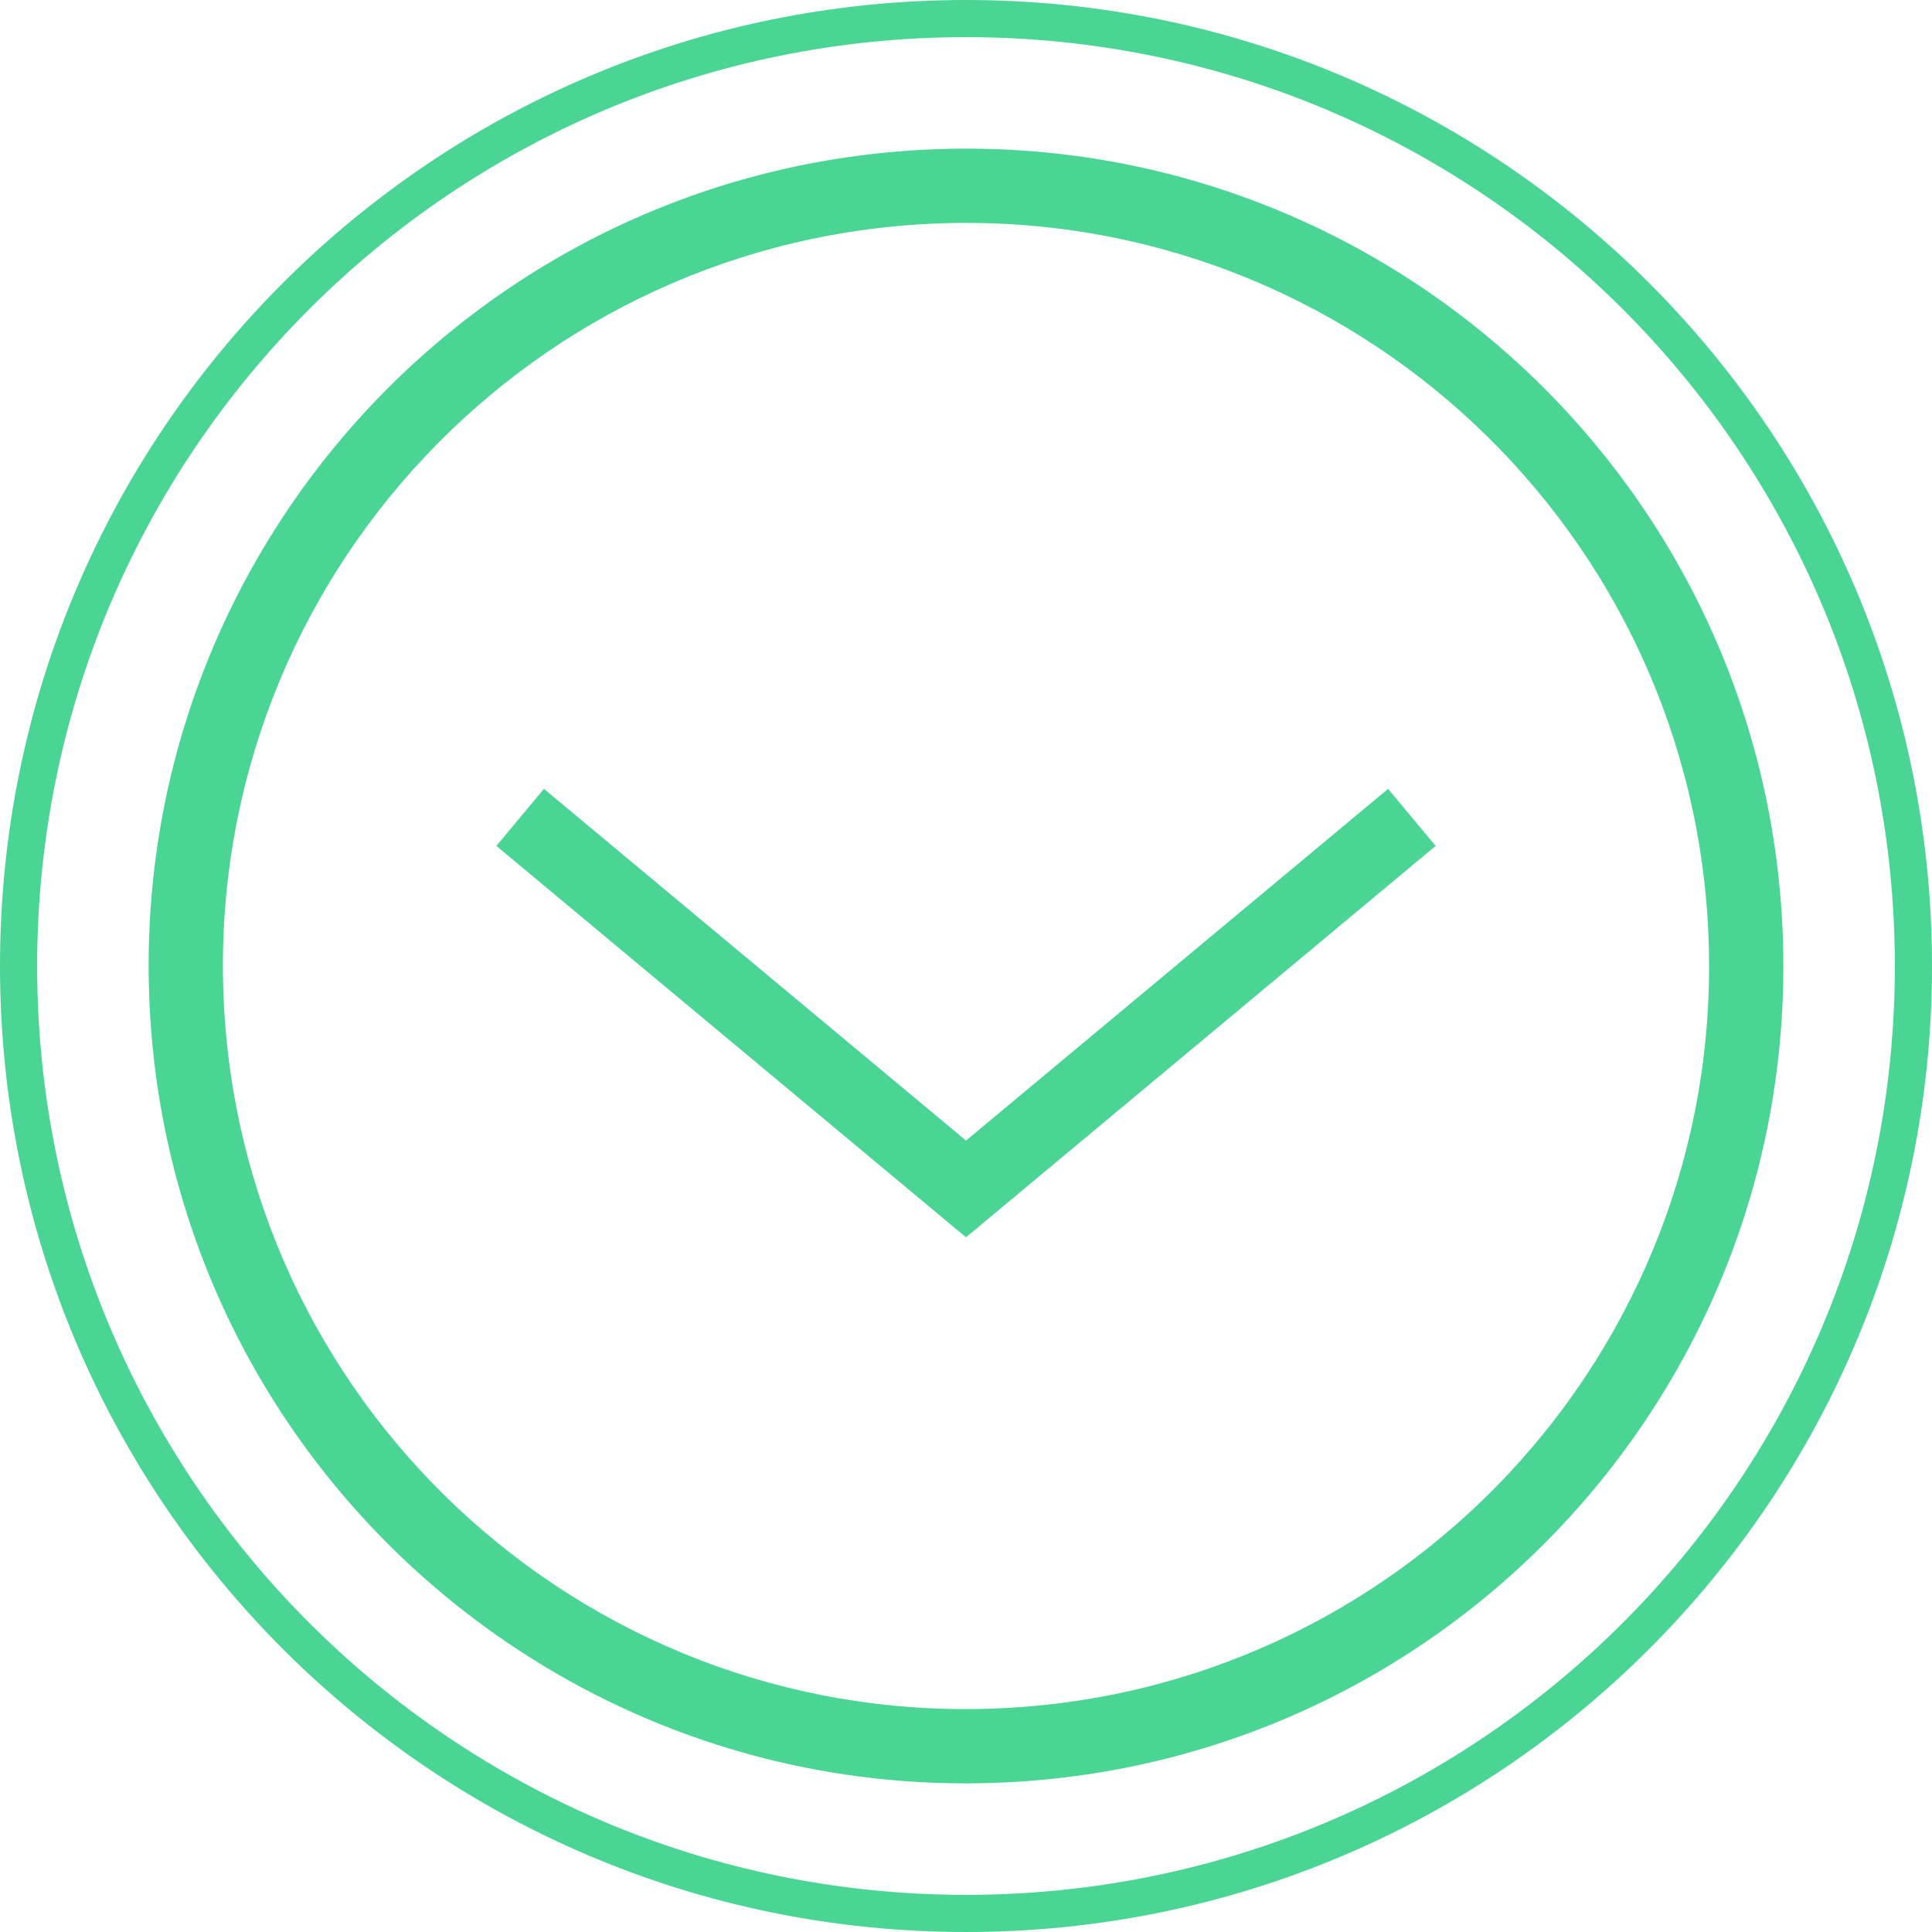
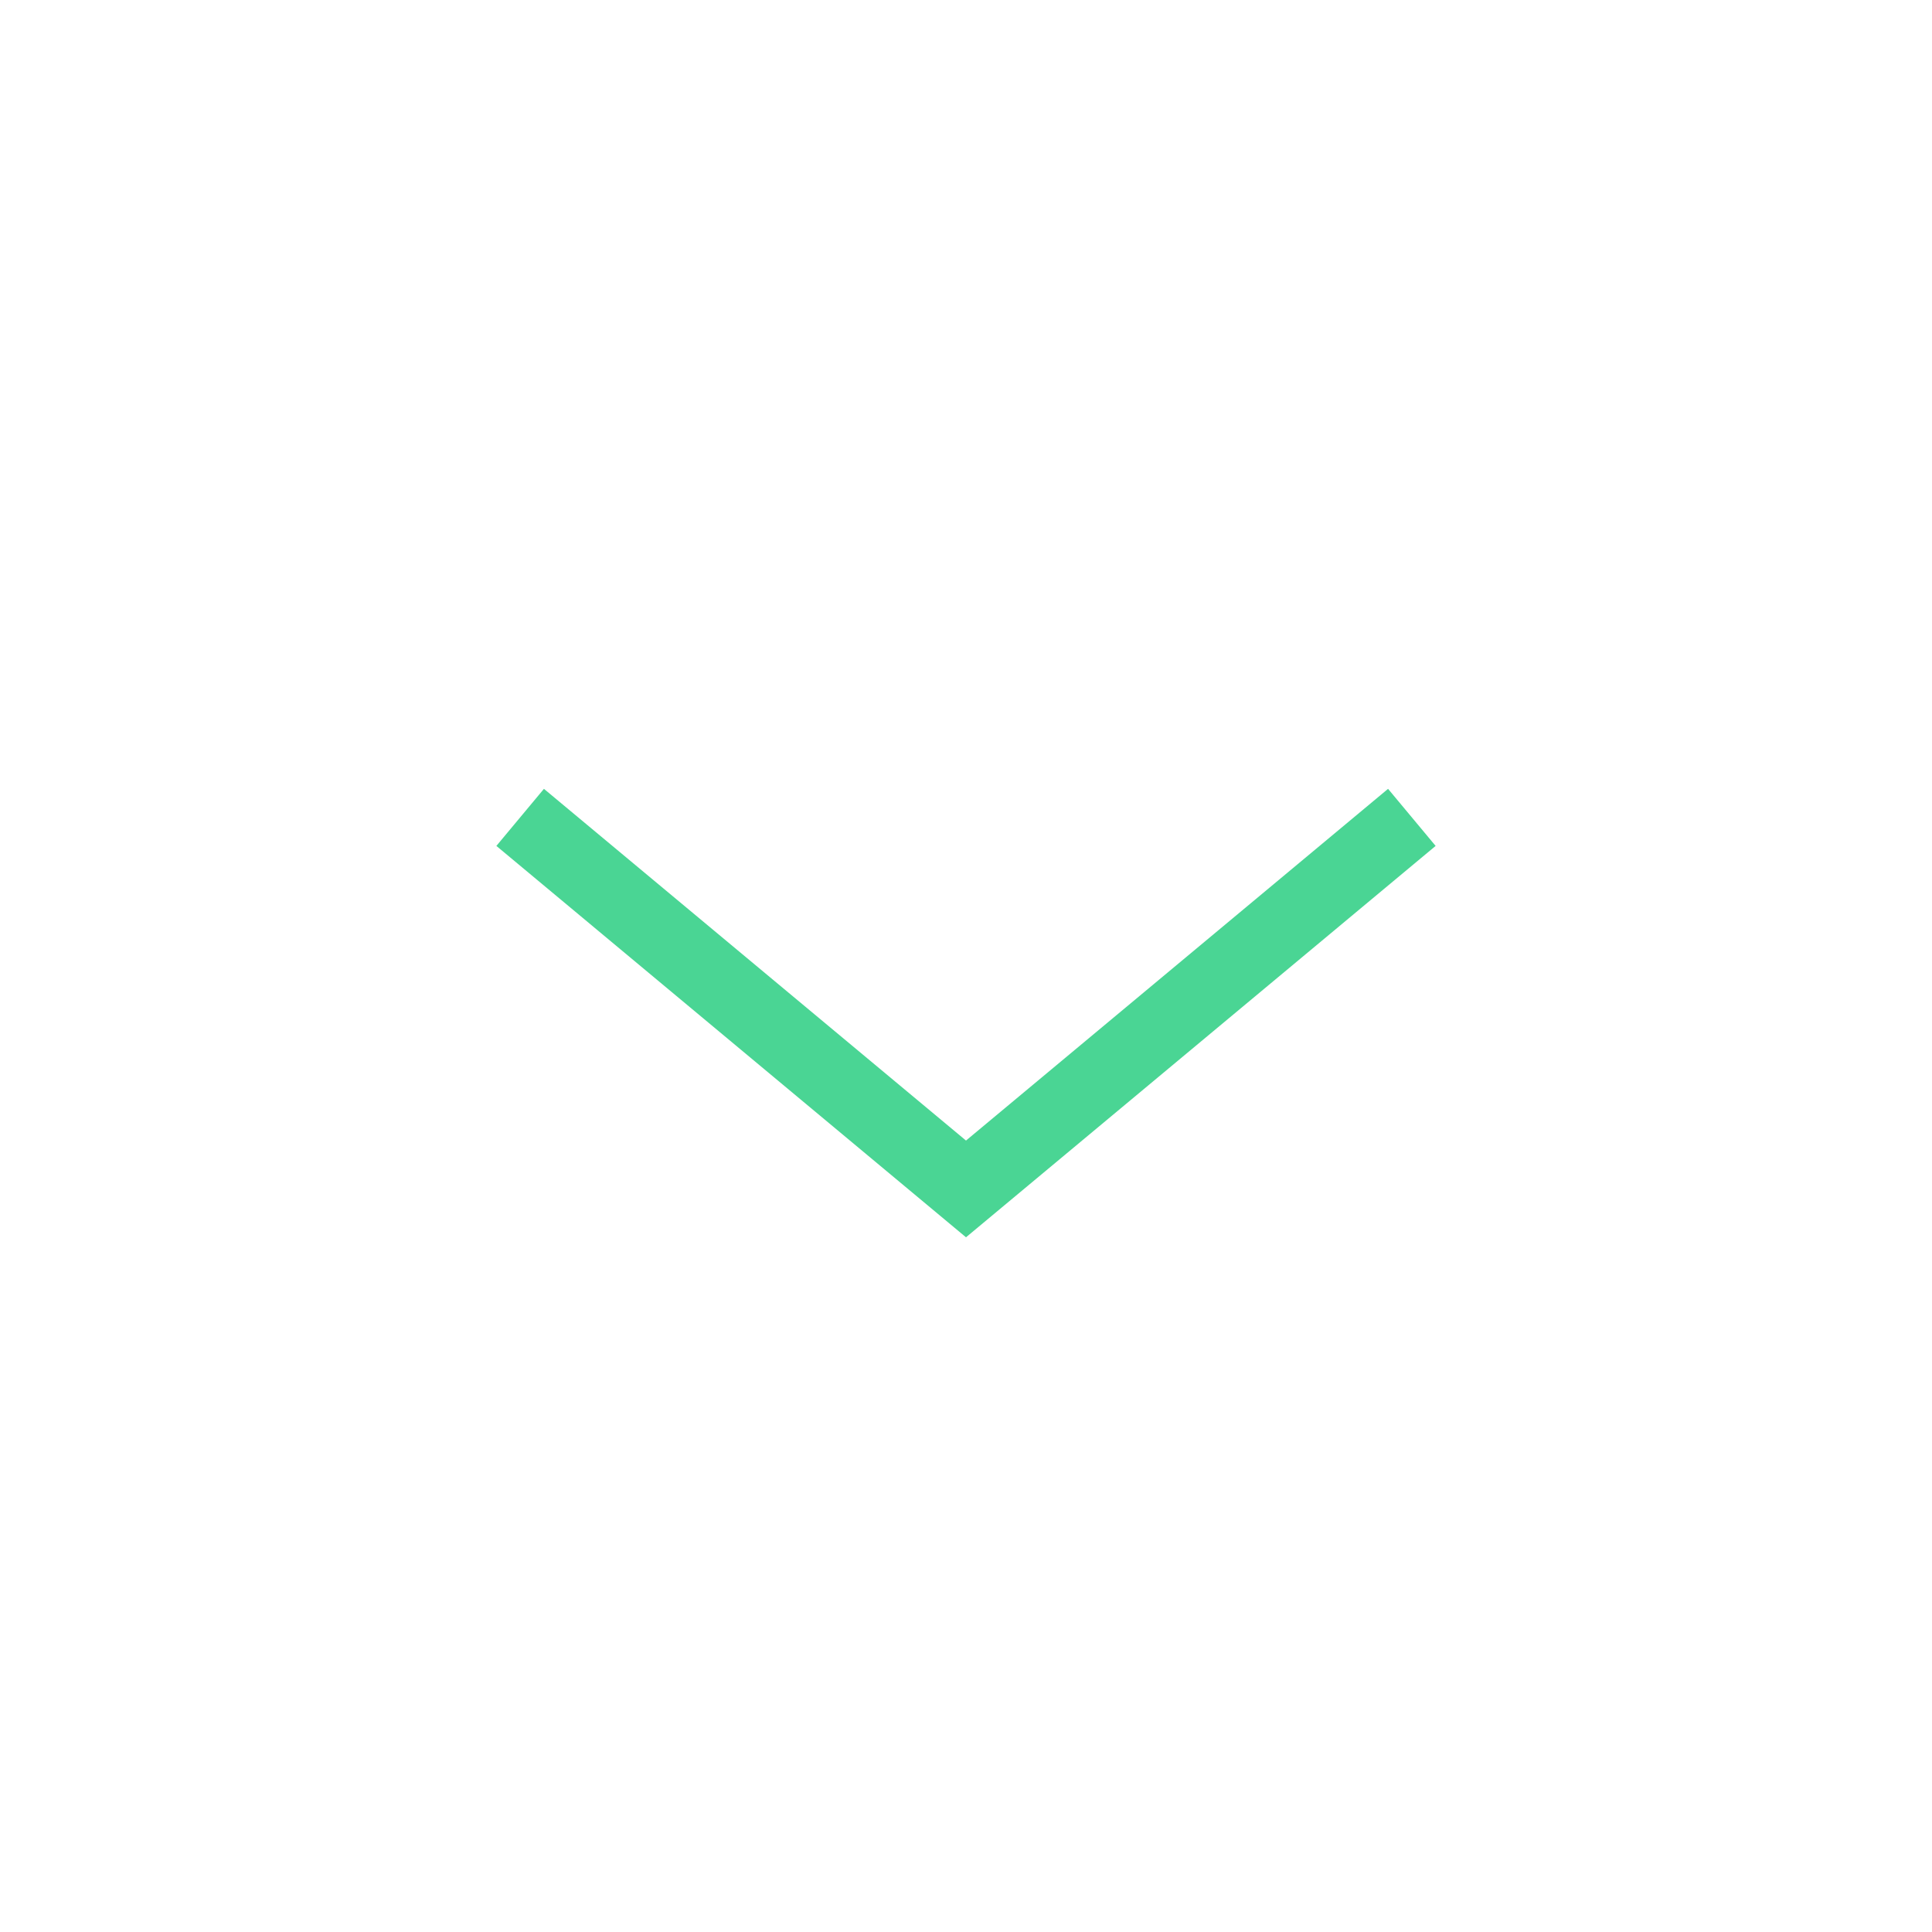
<svg xmlns="http://www.w3.org/2000/svg" width="26" height="26" viewBox="0 0 26 26" fill="none">
-   <path fill-rule="evenodd" clip-rule="evenodd" d="M13 25.5C19.904 25.5 25.5 19.904 25.5 13C25.5 6.096 19.904 0.5 13 0.5C6.096 0.5 0.5 6.096 0.5 13C0.5 19.904 6.096 25.5 13 25.5ZM13 26C20.18 26 26 20.18 26 13C26 5.82 20.18 0 13 0C5.82 0 0 5.82 0 13C0 20.18 5.82 26 13 26Z" fill="url(#paint0_angular)" />
-   <path fill-rule="evenodd" clip-rule="evenodd" d="M22.995 12.682C22.819 7.162 18.202 2.829 12.682 3.005C7.162 3.181 2.829 7.798 3.005 13.318C3.181 18.838 7.798 23.171 13.318 22.995C18.838 22.819 23.171 18.202 22.995 12.682ZM23.994 12.65C23.801 6.578 18.722 1.812 12.65 2.006C6.578 2.199 1.812 7.278 2.006 13.35C2.199 19.422 7.278 24.188 13.35 23.994C19.422 23.801 24.188 18.722 23.994 12.65Z" fill="url(#paint1_angular)" />
  <path fill-rule="evenodd" clip-rule="evenodd" d="M6.68 11.384L7.32 10.616L13 15.349L18.68 10.616L19.32 11.384L13 16.651L6.68 11.384Z" fill="#4AD594" />
  <defs>
    <radialGradient id="paint0_angular" cx="0" cy="0" r="1" gradientUnits="userSpaceOnUse" gradientTransform="translate(13 13) rotate(90) scale(13)">
      <stop stop-color="#4AD594" />
      <stop offset="1" stop-color="#4AD594" />
    </radialGradient>
    <radialGradient id="paint1_angular" cx="0" cy="0" r="1" gradientUnits="userSpaceOnUse" gradientTransform="translate(13 13) rotate(-1.822) scale(11)">
      <stop stop-color="#4AD594" />
      <stop offset="1" stop-color="#4AD594" />
    </radialGradient>
  </defs>
</svg>